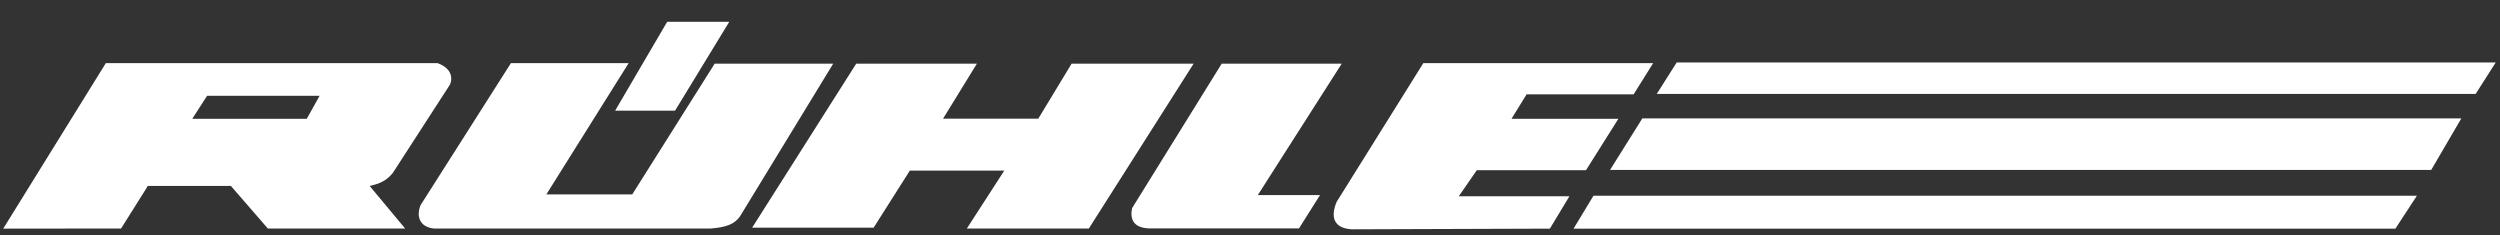
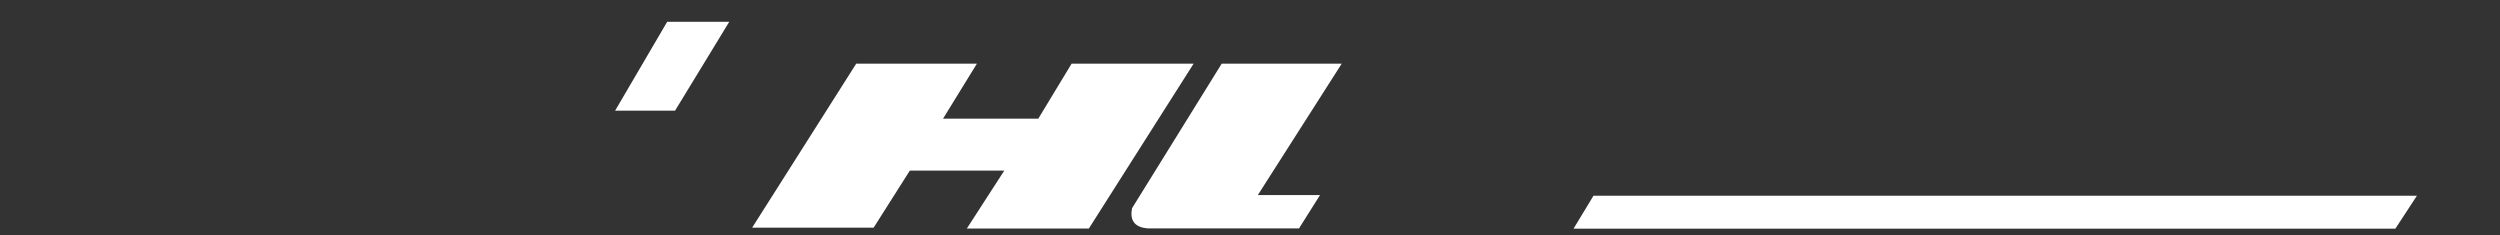
<svg xmlns="http://www.w3.org/2000/svg" version="1.1" id="Ebene_1" x="0px" y="0px" viewBox="0 0 1868.7 176" style="enable-background:new 0 0 1868.7 176;" xml:space="preserve">
  <rect x="0" y="0" width="1868.7" height="176" fill="#333333" stroke="none" />
  <style type="text/css">
	.st0{fill:#FFFFFF;}
</style>
-   <path class="st0" d="M469.9,47.2h-88l-67.5,106.1c-3.4,8.2-0.8,16.3,9.7,17.5h207.4c9.9-0.9,18.1-2.5,22.7-10.8l68.6-112.4h-88.6  l-61.6,97.7h-64.2" />
  <polyline class="st0" points="545.1,16.3 498.7,16.3 459.8,82.7 504.6,82.7 " />
  <polyline class="st0" points="730.2,47.6 640,47.6 562.2,170.2 653,170.2 680.1,127.5 750.7,127.5 722.7,170.8 813.9,170.8   892.2,47.6 801,47.6 776.1,88.7 704.9,88.7 " />
  <path class="st0" d="M1002.9,47.6h-89.7l-67,108c-1.7,8.4,1.2,14.4,11.9,15.1H971l15.7-24.9h-46.5" />
-   <path class="st0" d="M1235.7,47.2h-171.8l-64.8,103.7c-4.5,10.8-2.7,19.7,11.4,20.5l148-0.5l14.6-24.2h-82.7l13.5-19.5h81.6  l24.2-38.4h-79.9l11.3-18.3h80" />
-   <polyline class="st0" points="1253.3,46.7 1865.5,46.7 1850.5,70.2 1238.4,70.2 " />
-   <polyline class="st0" points="1227.6,88.5 1839.8,88.5 1817.3,127 1203.5,127 " />
  <polyline class="st0" points="1191.1,146.3 1806.6,146.3 1790.5,170.9 1176.2,170.9 " />
-   <path class="st0" d="M293.6,129.3L335.2,65c3-3.6,4.6-13.2-8.1-17.8h-248L2.4,170.9l88.1-0.1l20-31.8h62.1l27.6,31.8h102.6  L276.3,139C283.5,137.4,288.8,135.2,293.6,129.3L293.6,129.3L293.6,129.3z M229.3,88.8h-85.6l11.1-17.2h84.1L229.3,88.8L229.3,88.8z  " />
</svg>